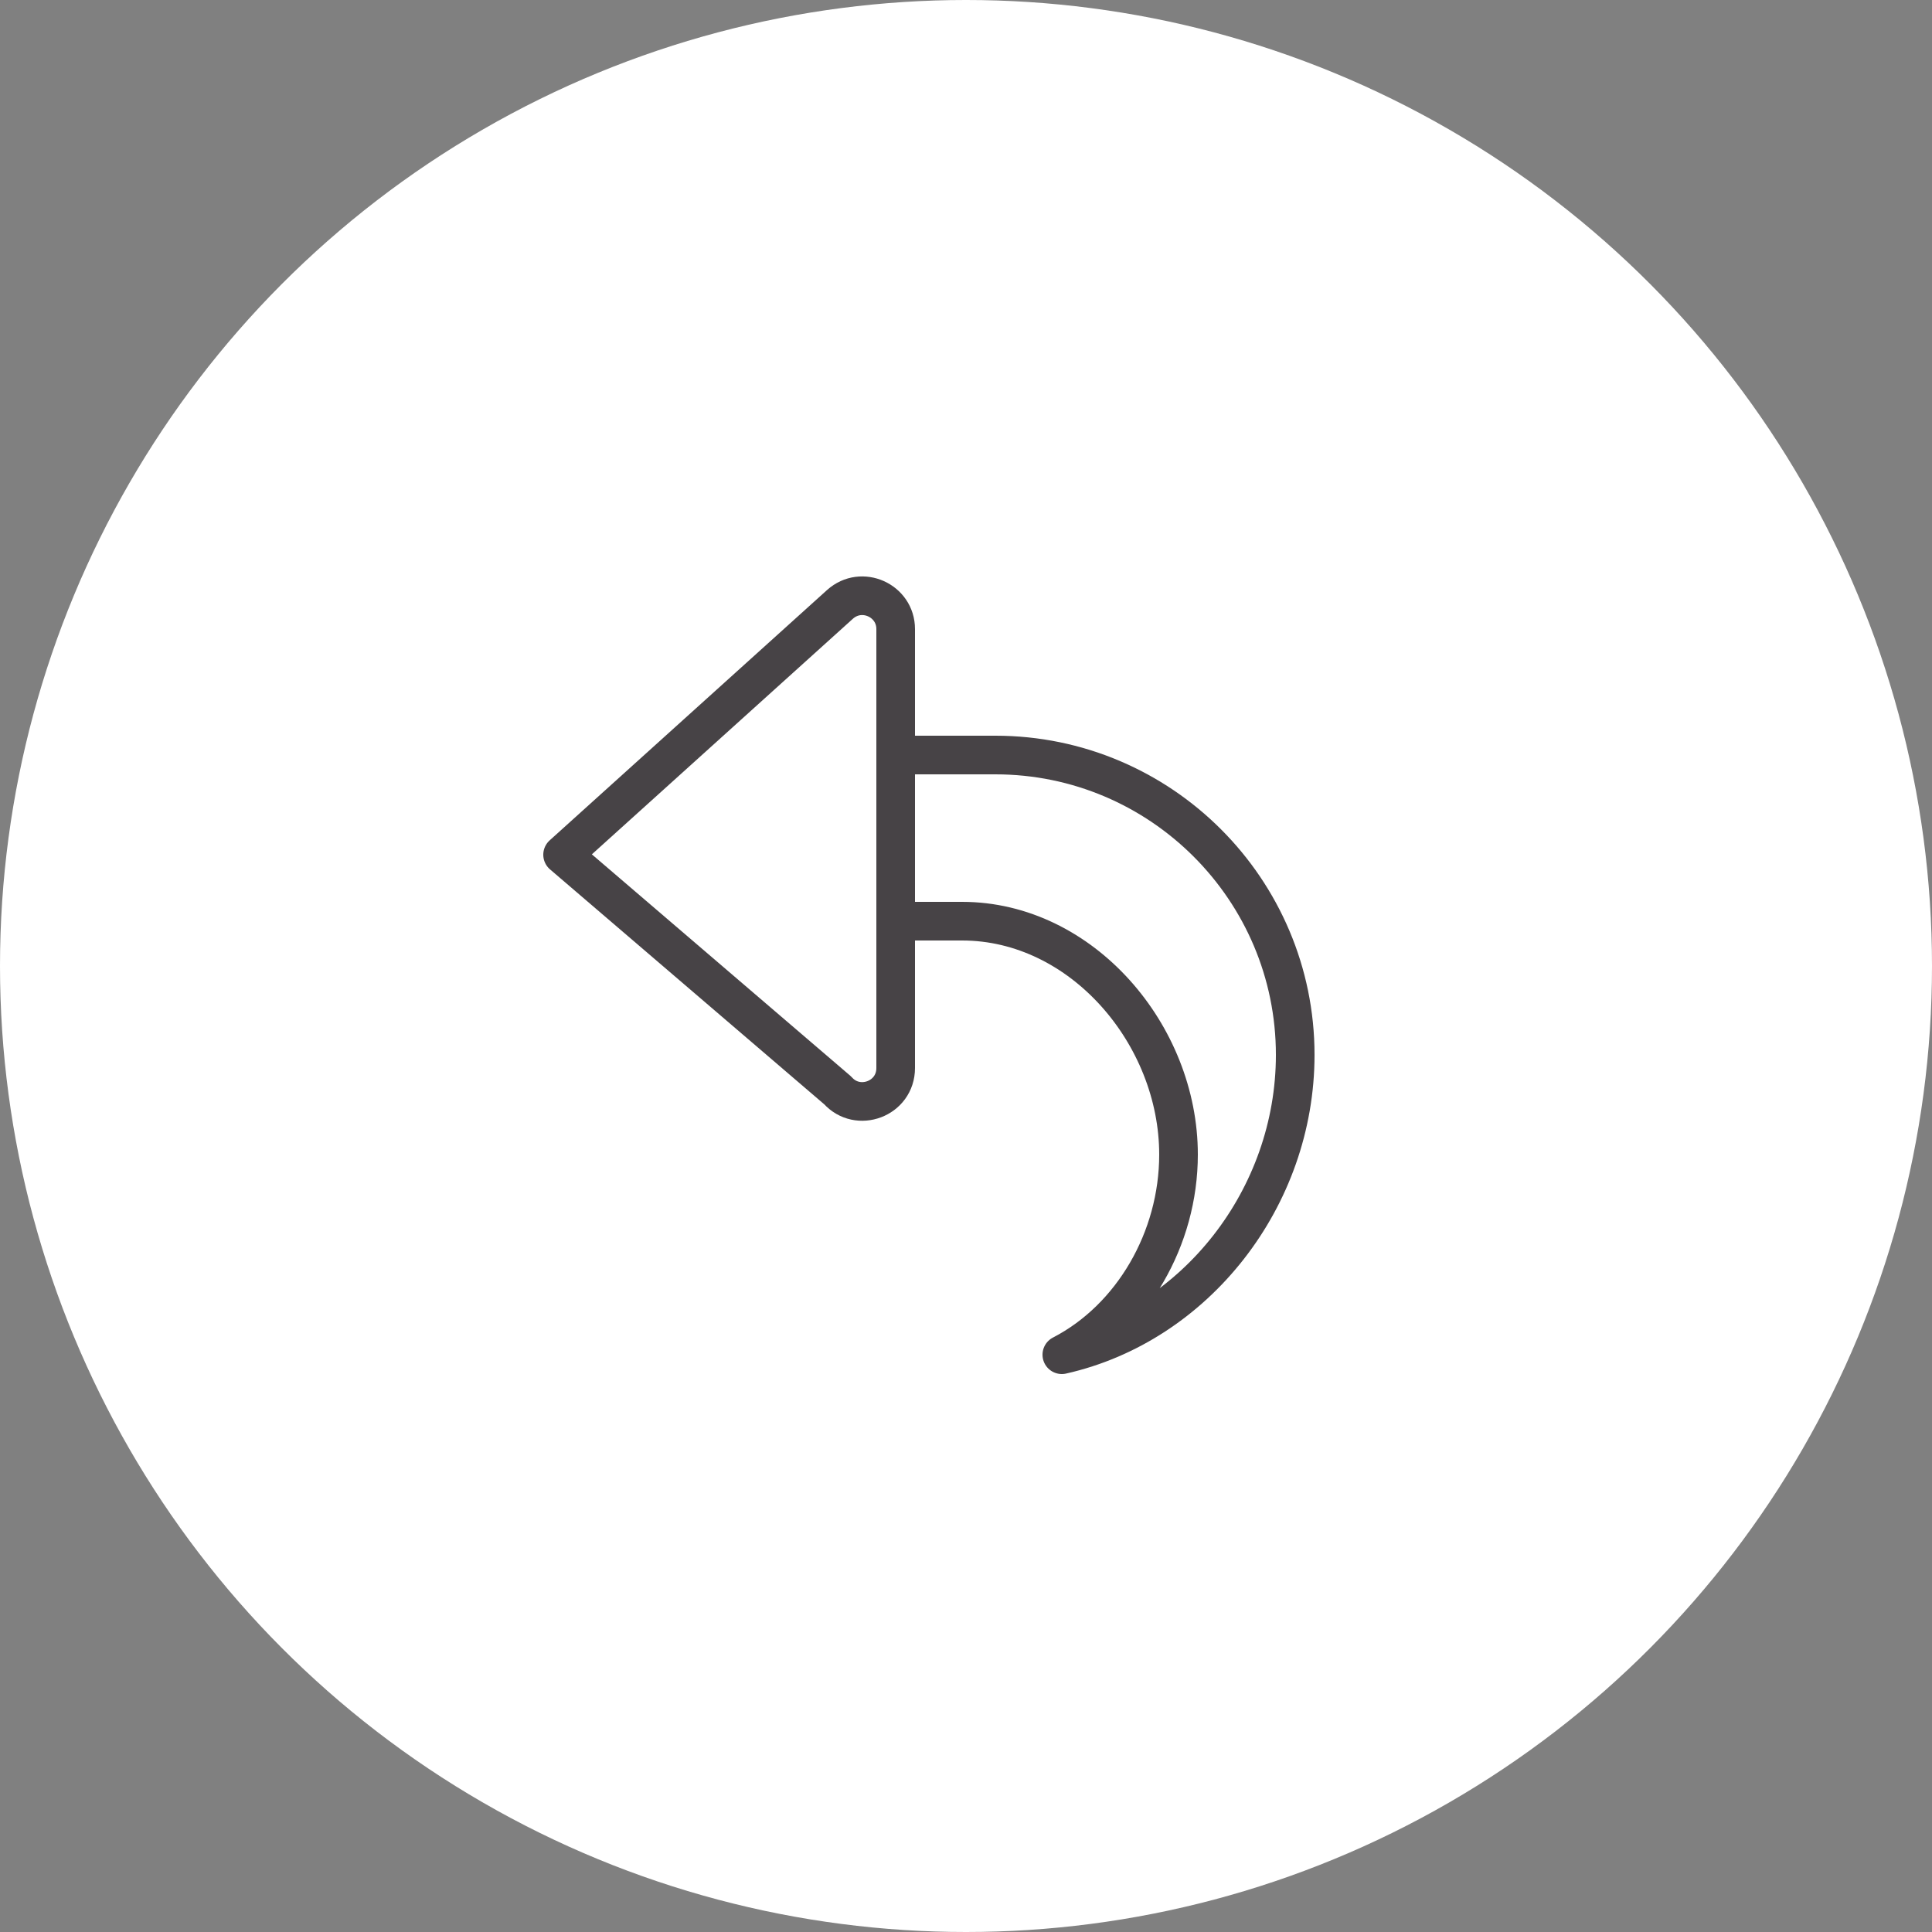
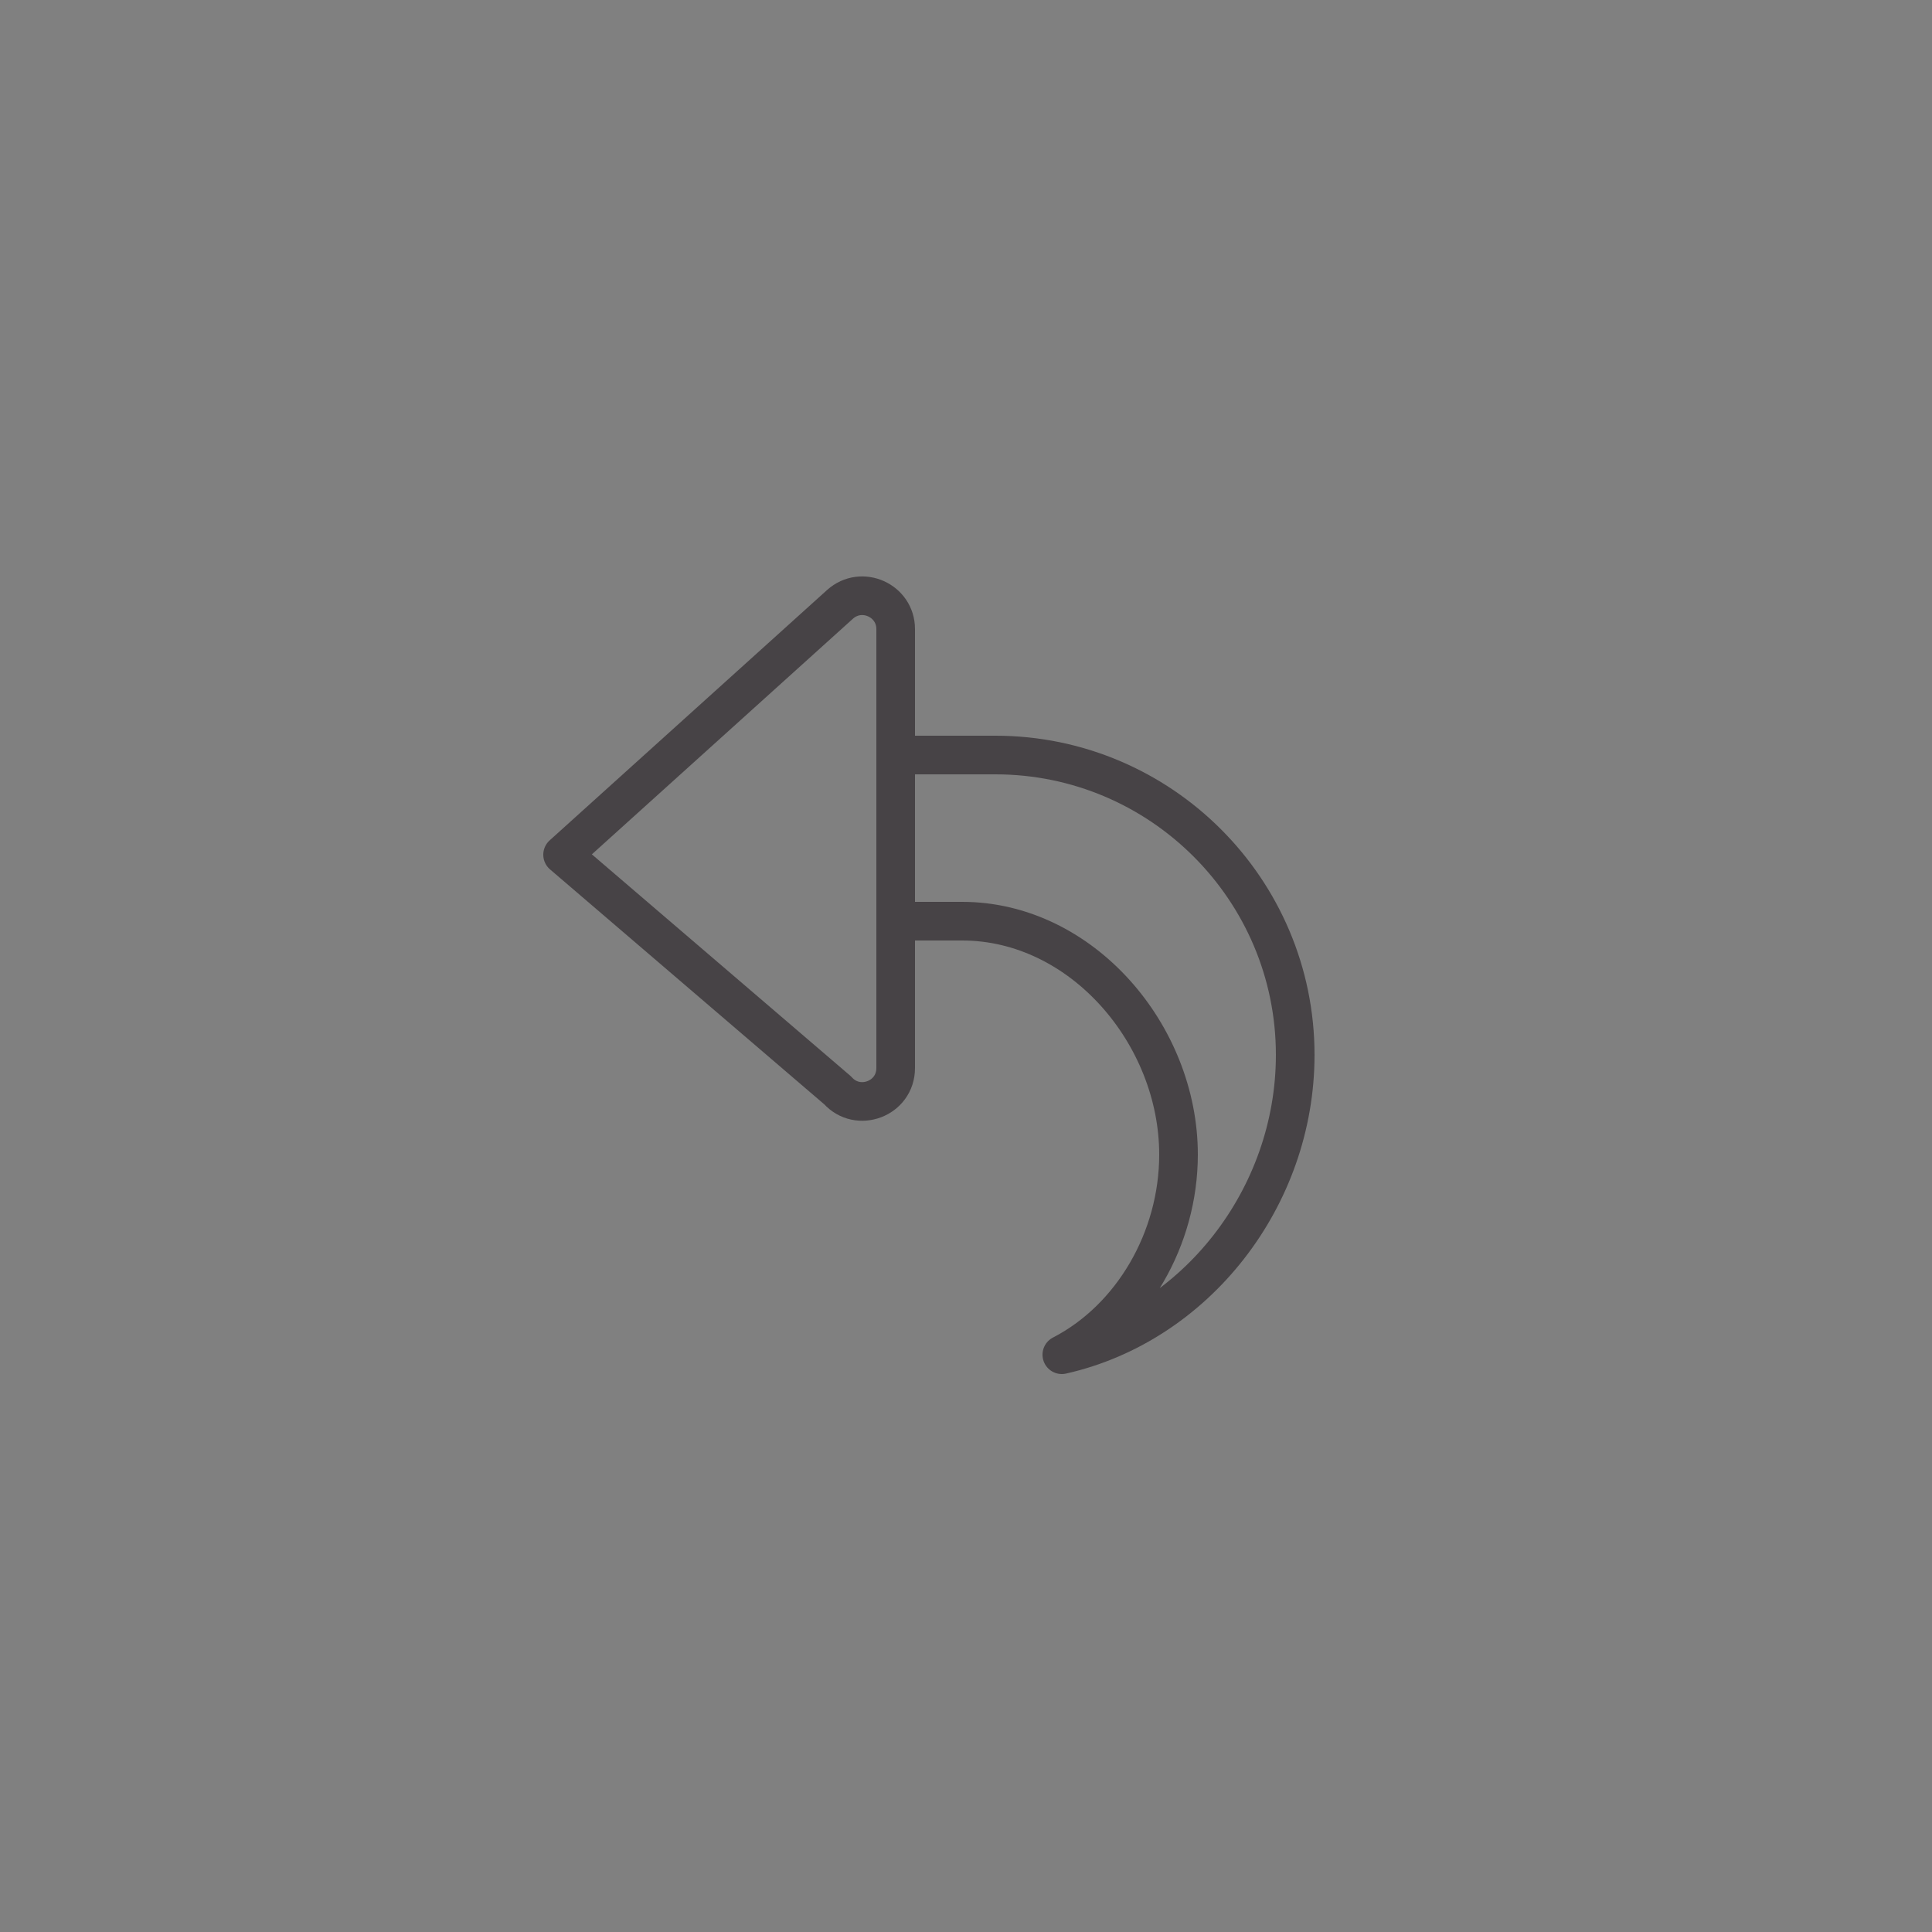
<svg xmlns="http://www.w3.org/2000/svg" version="1.1" id="Layer_1" x="0px" y="0px" viewBox="0 0 250 250" style="enable-background:new 0 0 250 250;" xml:space="preserve">
  <rect x="0" y="0" width="250" height="250" fill="#808080" stroke="none" />
  <style type="text/css">
	.st0{fill-rule:evenodd;clip-rule:evenodd;fill:#FFFFFF;}
	.st1{fill:none;stroke:#474346;stroke-width:5;stroke-linecap:round;stroke-linejoin:round;stroke-miterlimit:10;}
</style>
-   <circle class="st0" cx="125" cy="125" r="125" />
  <g>
    <path class="st1" d="M72.8,110.6l35.6,30.5c2.6,2.9,7.5,1.1,7.5-2.9V81.4c0-3.7-4.4-5.7-7.2-3.2L72.8,110.6z" />
    <path class="st1" d="M115.9,119.2c0,0,6.5,0,8.6,0c15.5,0,28,14.7,28,30.2c0,10.9-6,21.2-15.1,25.9c0,0,0,0,0,0   c17.3-3.9,30.2-20.3,30.2-38.8c0-21.4-17.4-38.8-38.8-38.8c-3.2,0-12.9,0-12.9,0" />
  </g>
</svg>